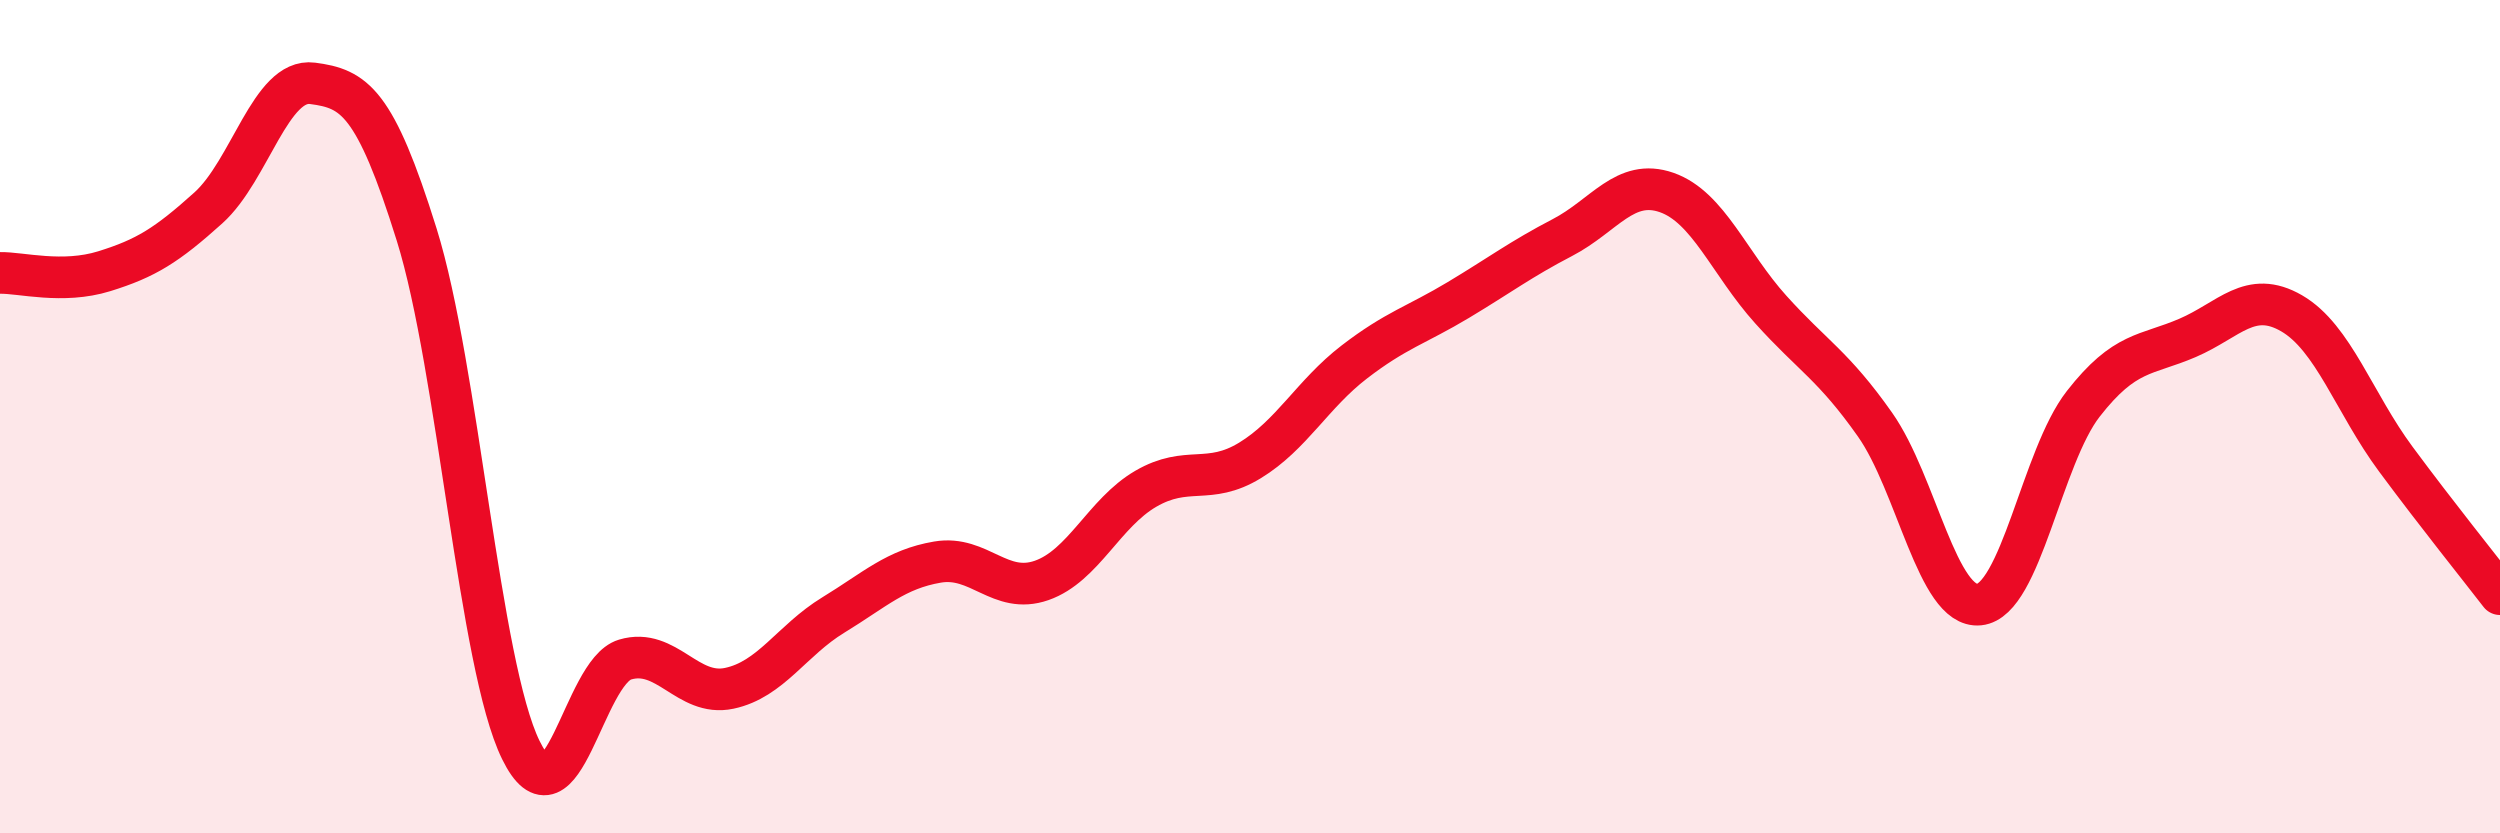
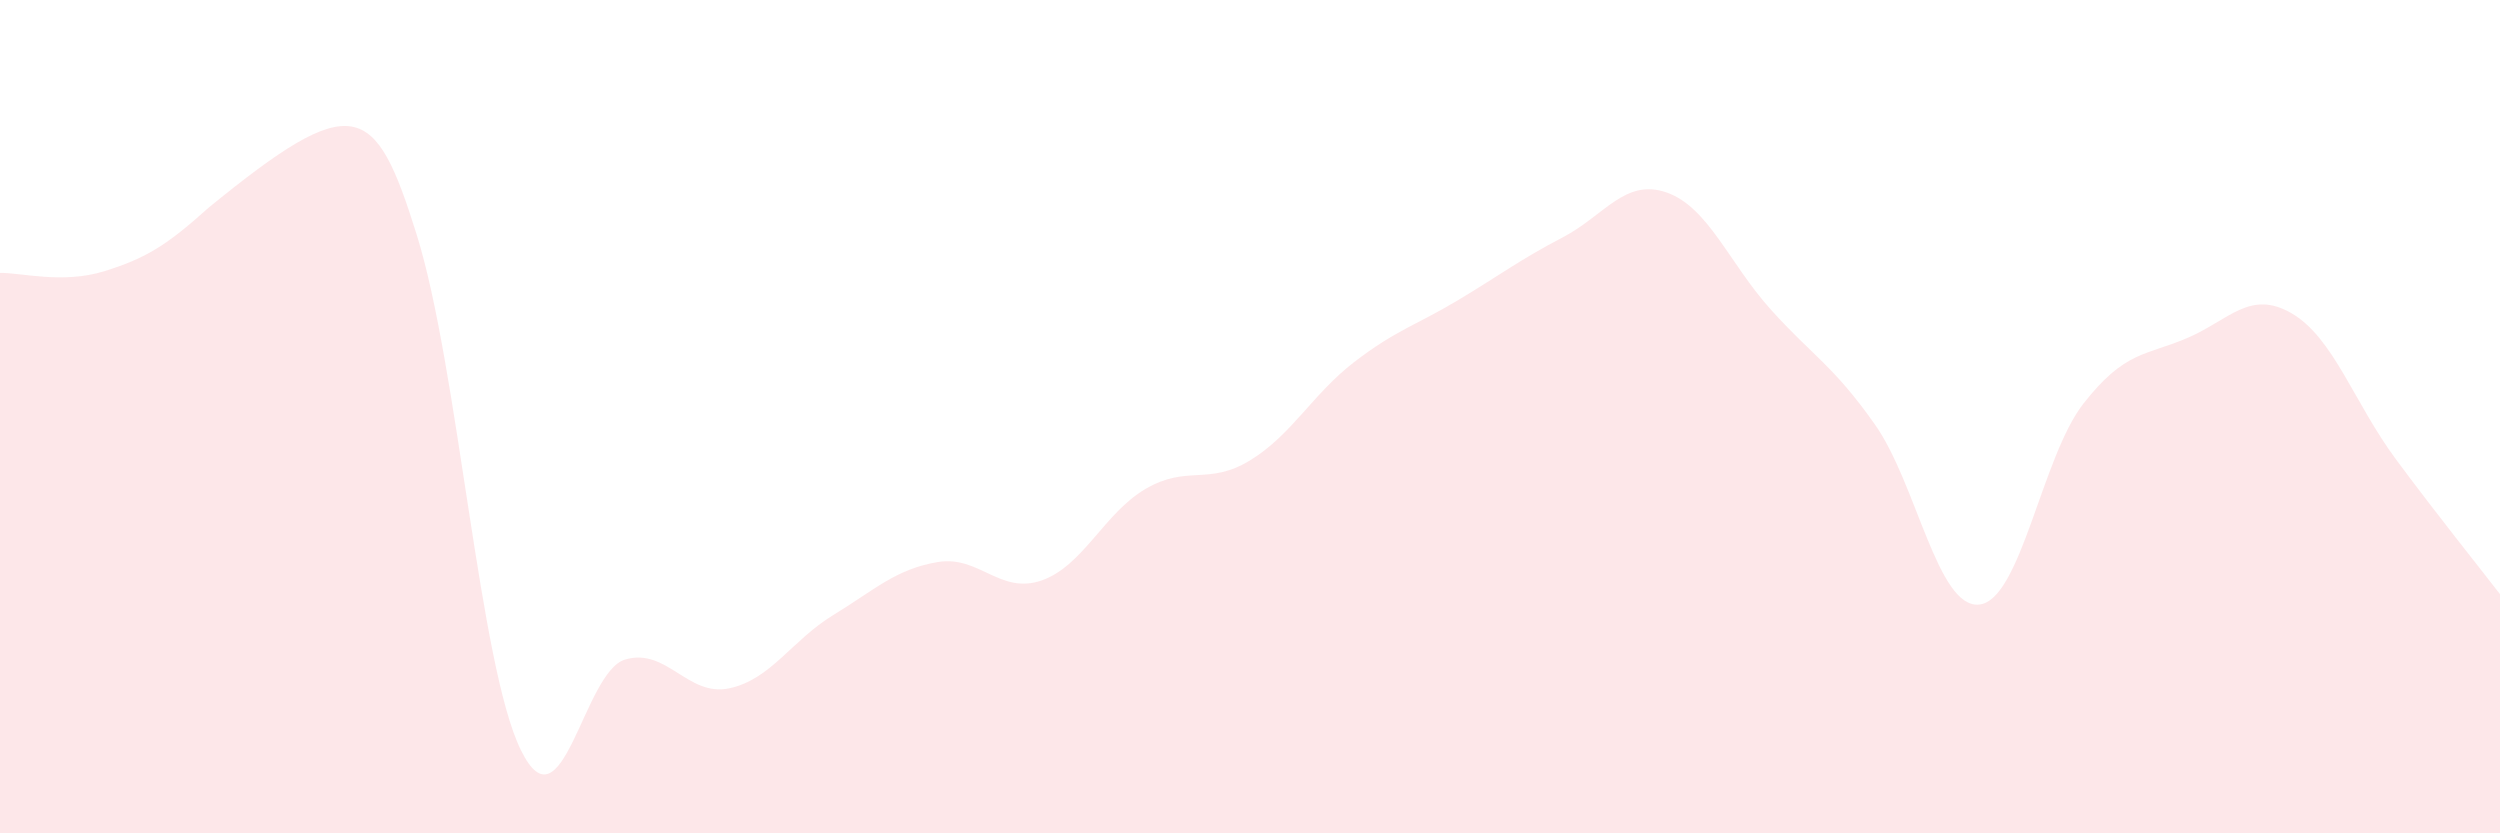
<svg xmlns="http://www.w3.org/2000/svg" width="60" height="20" viewBox="0 0 60 20">
-   <path d="M 0,6.55 C 0.5,6.54 1.5,6.82 2.5,6.51 C 3.5,6.2 4,5.89 5,4.99 C 6,4.09 6.5,1.87 7.5,2 C 8.5,2.13 9,2.43 10,5.63 C 11,8.83 11.5,15.96 12.5,18 C 13.5,20.04 14,16.13 15,15.83 C 16,15.53 16.5,16.73 17.5,16.52 C 18.5,16.31 19,15.37 20,14.76 C 21,14.15 21.5,13.66 22.5,13.49 C 23.5,13.32 24,14.28 25,13.93 C 26,13.58 26.5,12.31 27.5,11.73 C 28.5,11.15 29,11.66 30,11.05 C 31,10.44 31.5,9.46 32.5,8.69 C 33.5,7.92 34,7.8 35,7.2 C 36,6.6 36.5,6.22 37.5,5.7 C 38.5,5.18 39,4.27 40,4.62 C 41,4.97 41.5,6.32 42.5,7.43 C 43.5,8.54 44,8.77 45,10.19 C 46,11.61 46.5,14.61 47.5,14.51 C 48.5,14.41 49,10.97 50,9.69 C 51,8.41 51.5,8.54 52.5,8.11 C 53.5,7.68 54,6.94 55,7.52 C 56,8.1 56.5,9.67 57.5,11.02 C 58.5,12.37 59.5,13.61 60,14.26L60 20L0 20Z" fill="#EB0A25" opacity="0.1" stroke-linecap="round" stroke-linejoin="round" />
-   <path d="M 0,6.55 C 0.5,6.54 1.5,6.82 2.5,6.51 C 3.5,6.2 4,5.89 5,4.99 C 6,4.09 6.5,1.87 7.5,2 C 8.5,2.13 9,2.43 10,5.63 C 11,8.83 11.5,15.96 12.5,18 C 13.5,20.04 14,16.13 15,15.83 C 16,15.53 16.5,16.73 17.5,16.52 C 18.5,16.31 19,15.37 20,14.76 C 21,14.15 21.5,13.66 22.5,13.49 C 23.5,13.32 24,14.28 25,13.93 C 26,13.58 26.5,12.31 27.5,11.73 C 28.5,11.15 29,11.66 30,11.05 C 31,10.44 31.5,9.46 32.5,8.69 C 33.5,7.92 34,7.8 35,7.2 C 36,6.6 36.5,6.22 37.5,5.7 C 38.5,5.18 39,4.27 40,4.62 C 41,4.97 41.5,6.32 42.5,7.43 C 43.5,8.54 44,8.77 45,10.19 C 46,11.61 46.5,14.61 47.5,14.51 C 48.5,14.41 49,10.97 50,9.69 C 51,8.41 51.5,8.54 52.5,8.11 C 53.5,7.68 54,6.94 55,7.52 C 56,8.1 56.5,9.67 57.5,11.02 C 58.5,12.37 59.5,13.61 60,14.26" stroke="#EB0A25" stroke-width="1" fill="none" stroke-linecap="round" stroke-linejoin="round" />
+   <path d="M 0,6.55 C 0.5,6.54 1.5,6.82 2.5,6.51 C 3.5,6.2 4,5.89 5,4.99 C 8.5,2.13 9,2.43 10,5.63 C 11,8.83 11.5,15.96 12.5,18 C 13.5,20.04 14,16.13 15,15.83 C 16,15.53 16.5,16.73 17.5,16.52 C 18.5,16.31 19,15.37 20,14.76 C 21,14.15 21.5,13.66 22.5,13.49 C 23.5,13.32 24,14.28 25,13.93 C 26,13.58 26.5,12.31 27.5,11.73 C 28.5,11.15 29,11.66 30,11.05 C 31,10.44 31.5,9.46 32.5,8.69 C 33.5,7.92 34,7.8 35,7.2 C 36,6.6 36.5,6.22 37.5,5.7 C 38.5,5.18 39,4.27 40,4.62 C 41,4.97 41.5,6.32 42.5,7.43 C 43.5,8.54 44,8.77 45,10.19 C 46,11.61 46.5,14.61 47.5,14.51 C 48.5,14.41 49,10.97 50,9.69 C 51,8.41 51.5,8.54 52.5,8.11 C 53.5,7.68 54,6.94 55,7.52 C 56,8.1 56.5,9.67 57.5,11.02 C 58.5,12.37 59.5,13.61 60,14.26L60 20L0 20Z" fill="#EB0A25" opacity="0.1" stroke-linecap="round" stroke-linejoin="round" />
</svg>